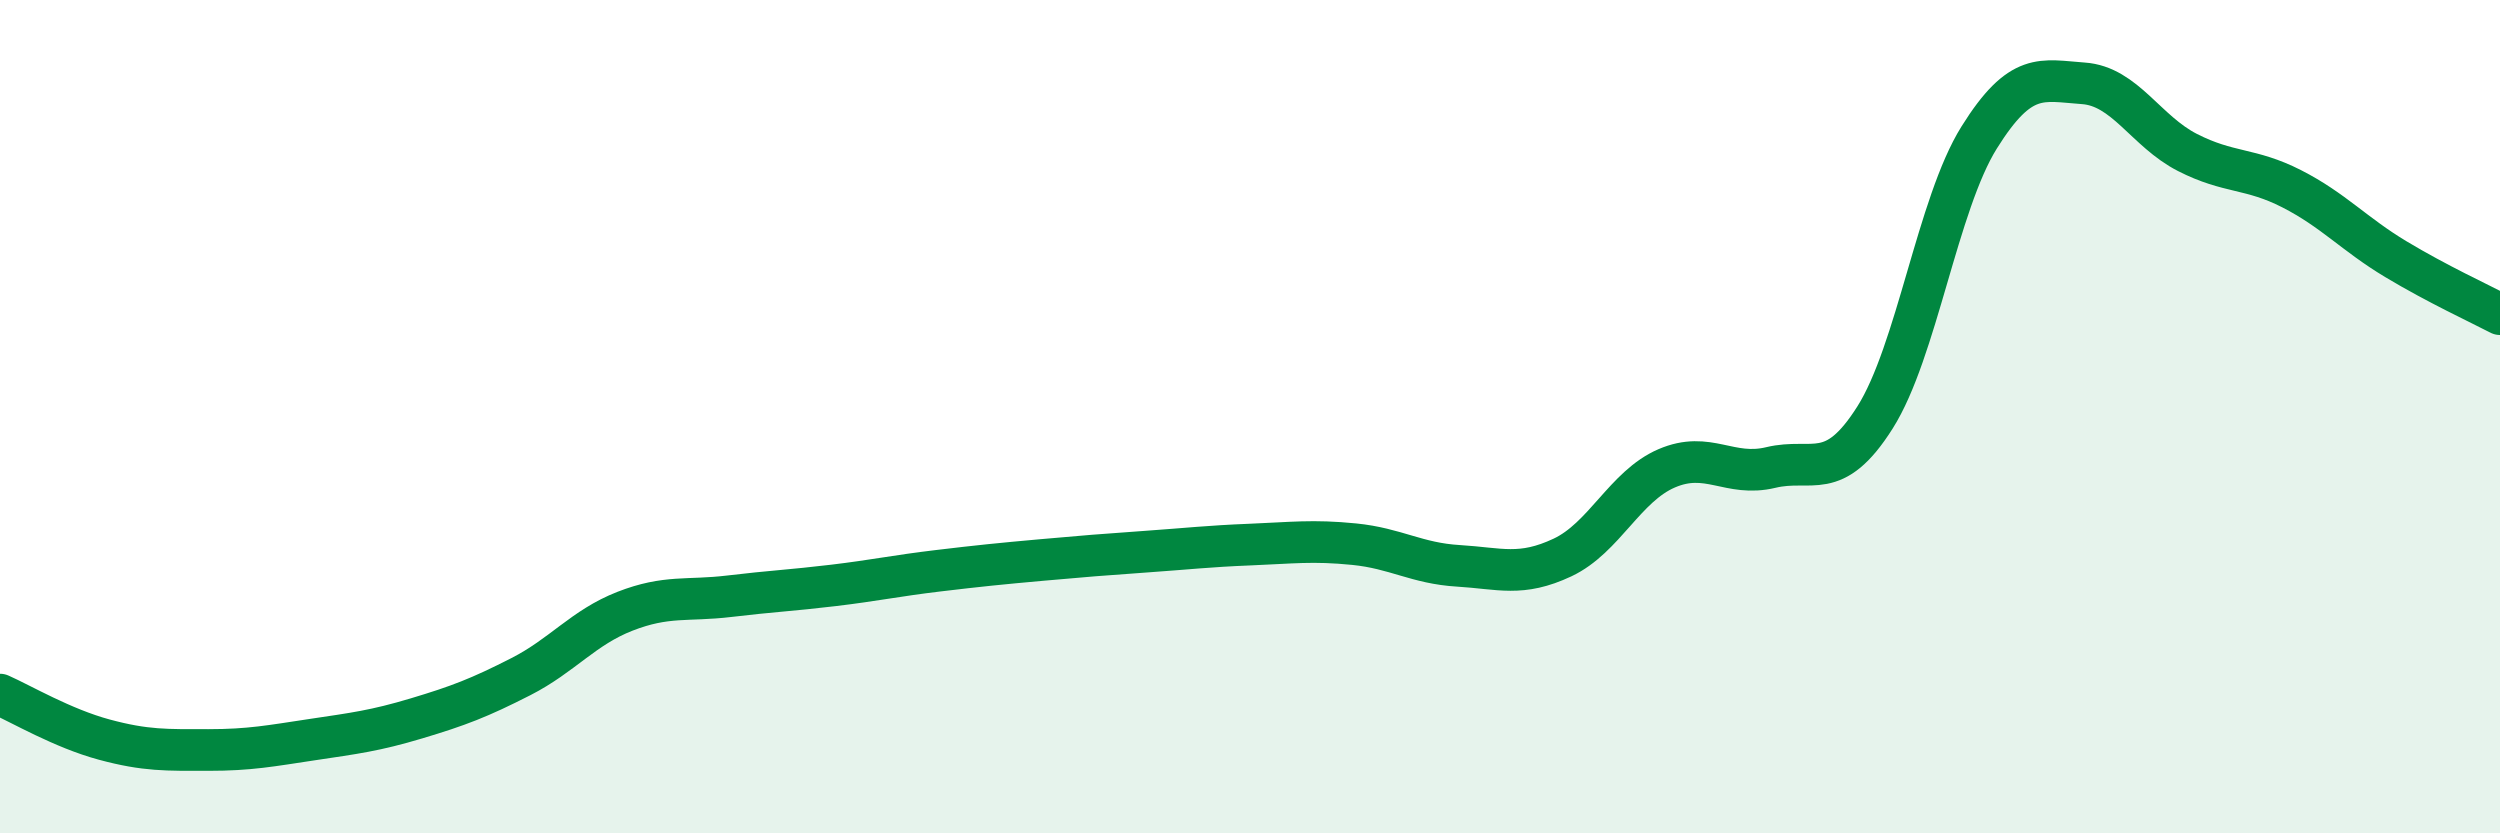
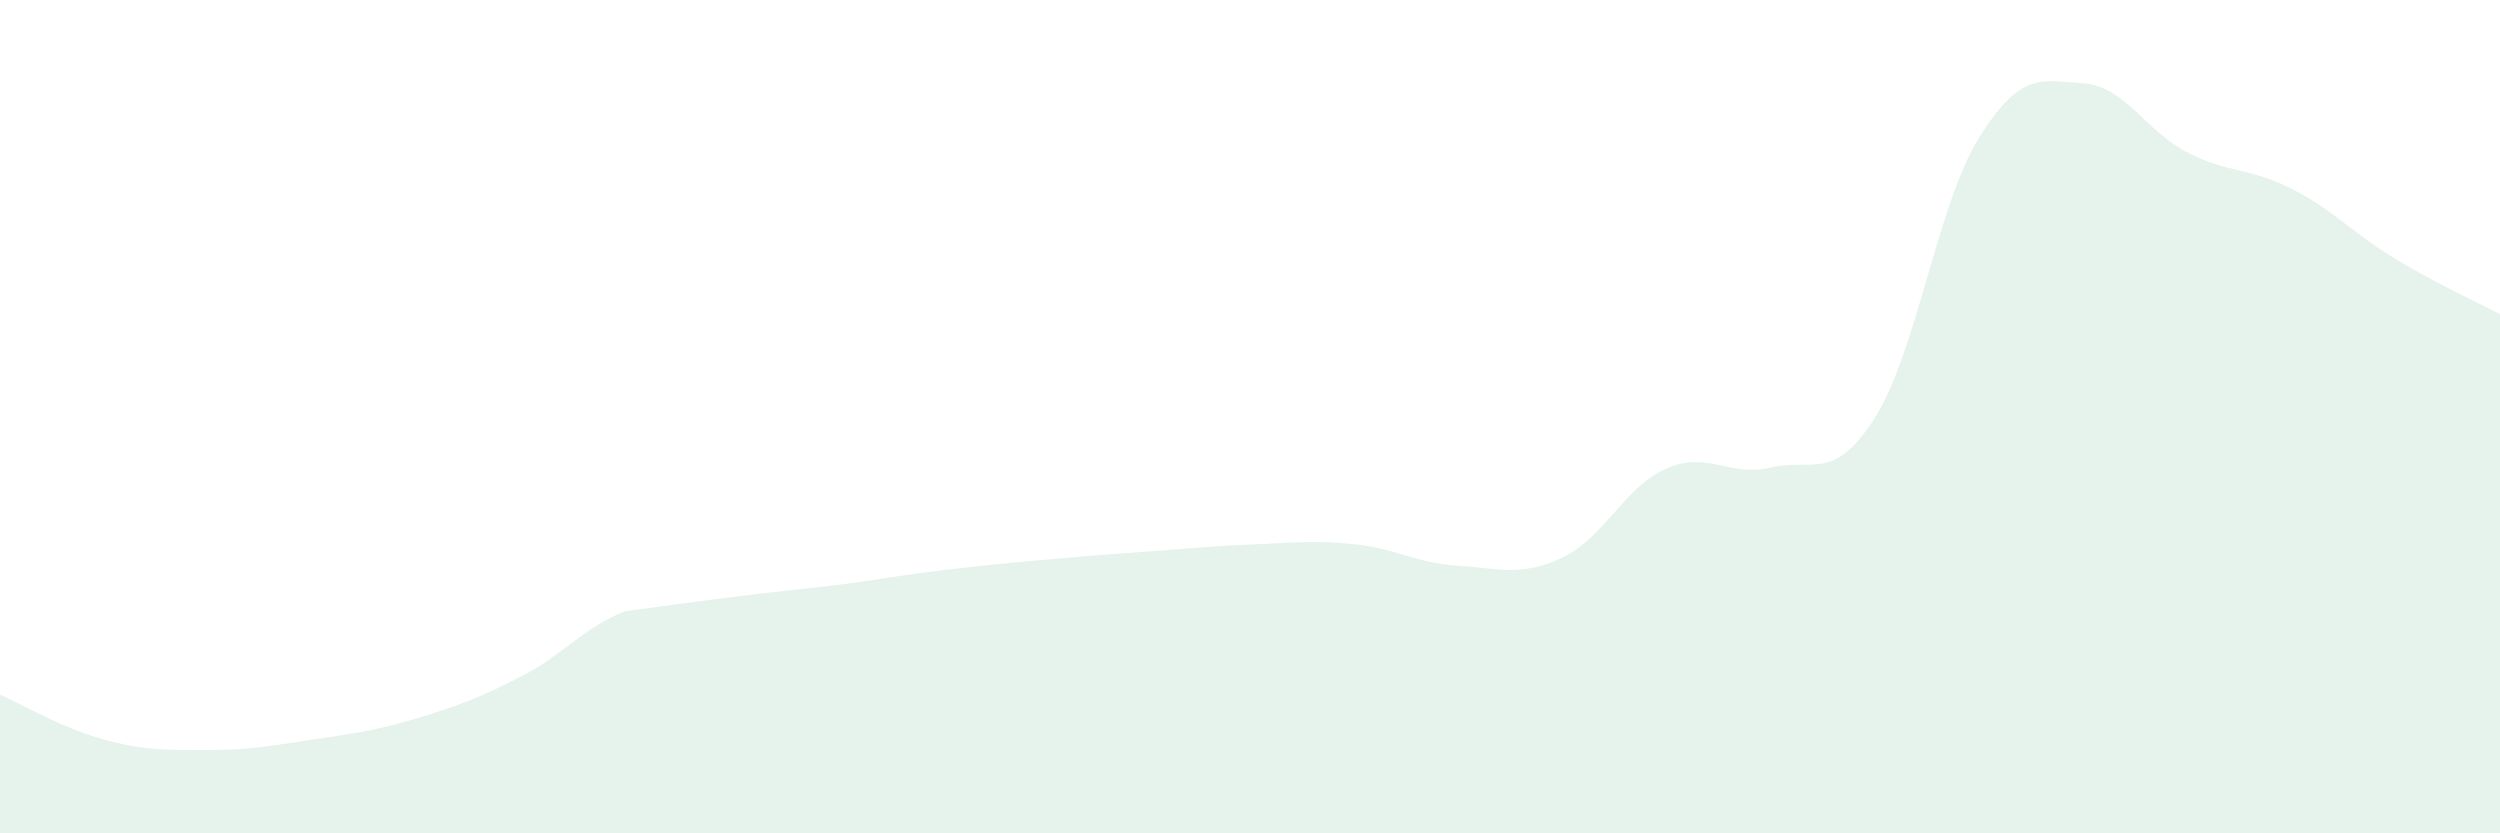
<svg xmlns="http://www.w3.org/2000/svg" width="60" height="20" viewBox="0 0 60 20">
-   <path d="M 0,16.67 C 0.5,16.89 1.5,17.48 2.5,17.75 C 3.5,18.02 4,18 5,18 C 6,18 6.5,17.9 7.5,17.75 C 8.5,17.6 9,17.54 10,17.24 C 11,16.94 11.5,16.75 12.5,16.24 C 13.5,15.73 14,15.06 15,14.67 C 16,14.28 16.5,14.43 17.5,14.31 C 18.5,14.19 19,14.17 20,14.05 C 21,13.93 21.5,13.82 22.5,13.7 C 23.5,13.58 24,13.53 25,13.44 C 26,13.35 26.5,13.31 27.5,13.24 C 28.5,13.17 29,13.11 30,13.07 C 31,13.03 31.5,12.96 32.5,13.06 C 33.5,13.16 34,13.52 35,13.58 C 36,13.64 36.5,13.85 37.5,13.38 C 38.5,12.91 39,11.67 40,11.24 C 41,10.81 41.5,11.46 42.5,11.22 C 43.5,10.98 44,11.6 45,10.02 C 46,8.44 46.5,4.9 47.5,3.3 C 48.5,1.7 49,1.93 50,2 C 51,2.07 51.5,3.15 52.5,3.66 C 53.5,4.17 54,4.02 55,4.53 C 56,5.04 56.5,5.62 57.5,6.22 C 58.5,6.82 59.5,7.28 60,7.54L60 20L0 20Z" fill="#008740" opacity="0.1" stroke-linecap="round" stroke-linejoin="round" />
-   <path d="M 0,16.67 C 0.5,16.89 1.5,17.48 2.5,17.75 C 3.5,18.02 4,18 5,18 C 6,18 6.5,17.9 7.5,17.75 C 8.5,17.6 9,17.54 10,17.24 C 11,16.94 11.5,16.75 12.5,16.24 C 13.5,15.73 14,15.06 15,14.67 C 16,14.28 16.5,14.43 17.5,14.31 C 18.5,14.19 19,14.17 20,14.05 C 21,13.93 21.5,13.82 22.5,13.7 C 23.5,13.58 24,13.53 25,13.44 C 26,13.35 26.5,13.31 27.5,13.24 C 28.5,13.17 29,13.11 30,13.07 C 31,13.03 31.5,12.96 32.5,13.06 C 33.5,13.16 34,13.52 35,13.58 C 36,13.64 36.5,13.85 37.5,13.38 C 38.5,12.91 39,11.67 40,11.24 C 41,10.81 41.5,11.46 42.5,11.22 C 43.5,10.98 44,11.6 45,10.02 C 46,8.44 46.5,4.9 47.5,3.3 C 48.5,1.7 49,1.93 50,2 C 51,2.07 51.5,3.15 52.5,3.66 C 53.5,4.17 54,4.02 55,4.53 C 56,5.04 56.5,5.62 57.5,6.22 C 58.5,6.82 59.5,7.28 60,7.54" stroke="#008740" stroke-width="1" fill="none" stroke-linecap="round" stroke-linejoin="round" />
+   <path d="M 0,16.67 C 0.5,16.89 1.5,17.48 2.5,17.75 C 3.5,18.02 4,18 5,18 C 6,18 6.5,17.9 7.5,17.75 C 8.5,17.6 9,17.54 10,17.24 C 11,16.94 11.5,16.75 12.5,16.24 C 13.5,15.73 14,15.06 15,14.67 C 18.5,14.19 19,14.17 20,14.05 C 21,13.93 21.5,13.82 22.5,13.7 C 23.5,13.58 24,13.53 25,13.44 C 26,13.35 26.5,13.31 27.5,13.24 C 28.5,13.17 29,13.11 30,13.07 C 31,13.03 31.5,12.96 32.5,13.06 C 33.5,13.16 34,13.52 35,13.58 C 36,13.64 36.5,13.85 37.5,13.38 C 38.5,12.91 39,11.67 40,11.24 C 41,10.81 41.5,11.46 42.5,11.22 C 43.5,10.98 44,11.6 45,10.02 C 46,8.44 46.5,4.9 47.5,3.3 C 48.5,1.7 49,1.93 50,2 C 51,2.07 51.5,3.15 52.5,3.66 C 53.5,4.17 54,4.02 55,4.53 C 56,5.04 56.5,5.62 57.5,6.22 C 58.5,6.82 59.5,7.28 60,7.54L60 20L0 20Z" fill="#008740" opacity="0.1" stroke-linecap="round" stroke-linejoin="round" />
</svg>